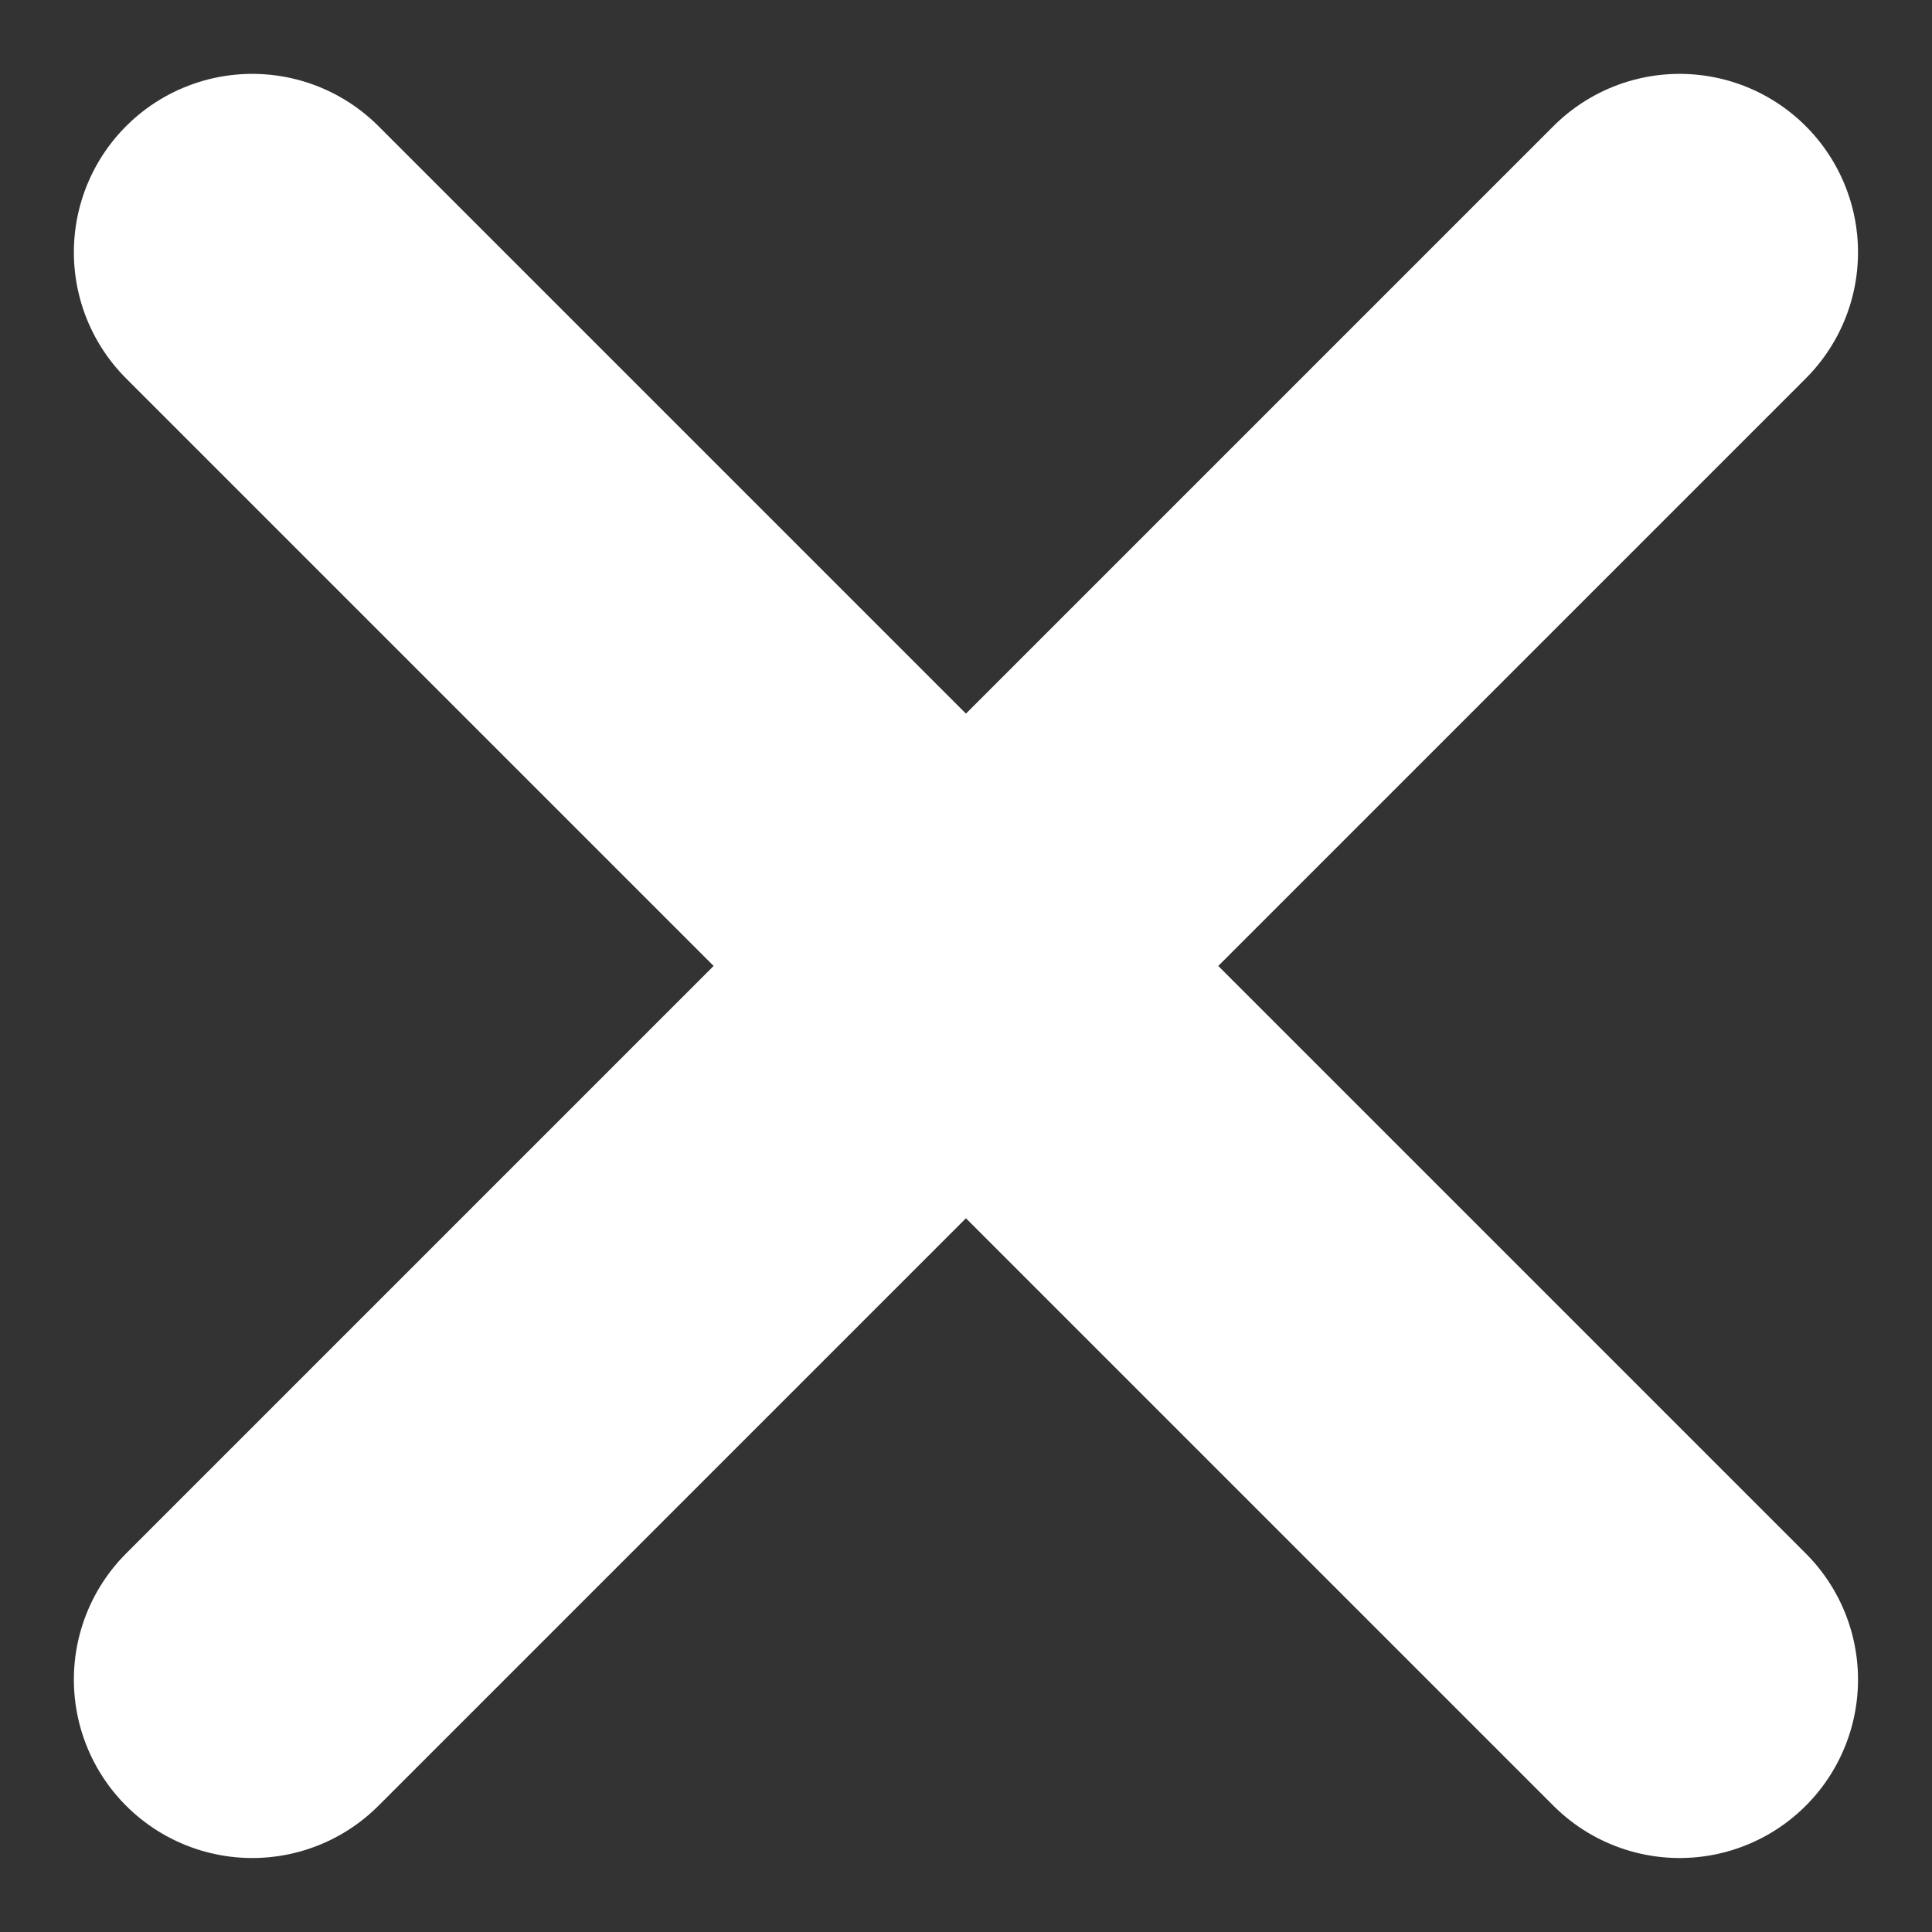
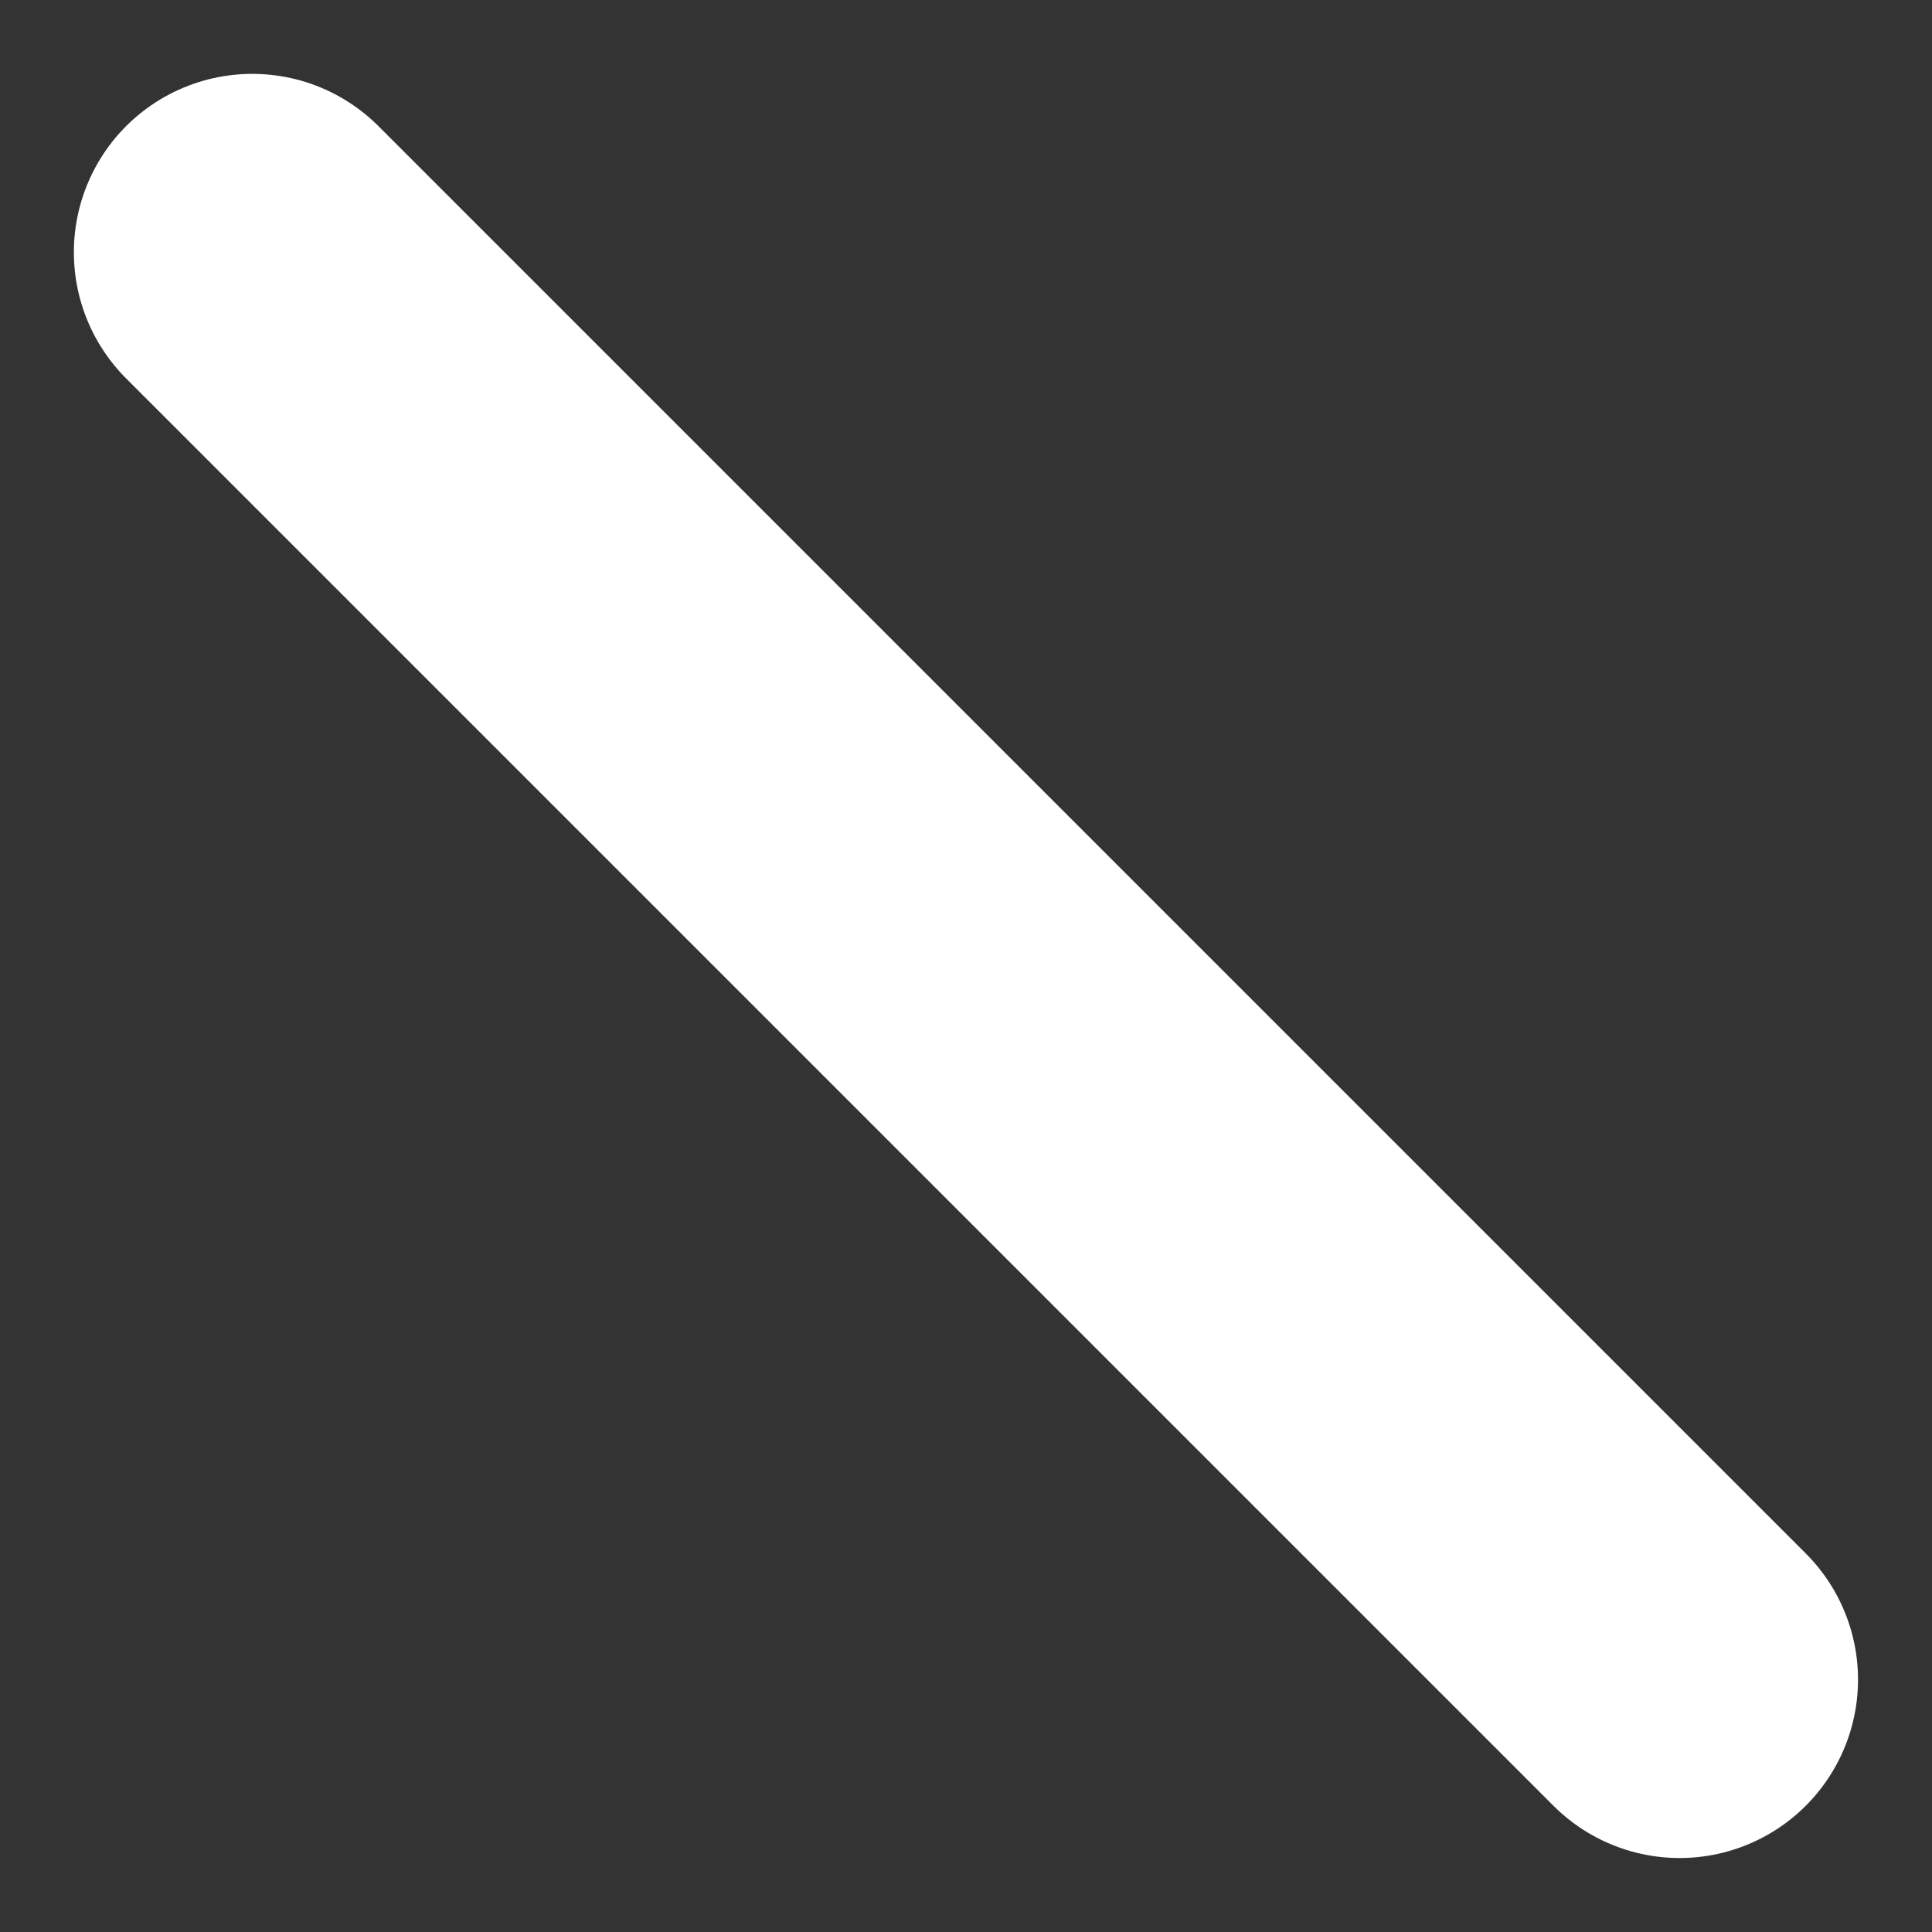
<svg xmlns="http://www.w3.org/2000/svg" width="16.243" height="16.243" viewBox="0 0 16.243 16.243">
  <rect x="0" y="0" width="16.243" height="16.243" fill="#333333" stroke="none" />
  <g id="close-white" transform="translate(-1560.379 -23.379)">
    <line id="Ligne_2" data-name="Ligne 2" x2="12" y2="12" transform="translate(1562.5 25.5)" fill="none" stroke="#fff" stroke-linecap="round" stroke-width="3" />
-     <line id="Ligne_3" data-name="Ligne 3" x2="12" y2="12" transform="translate(1574.5 25.5) rotate(90)" fill="none" stroke="#fff" stroke-linecap="round" stroke-width="3" />
  </g>
</svg>